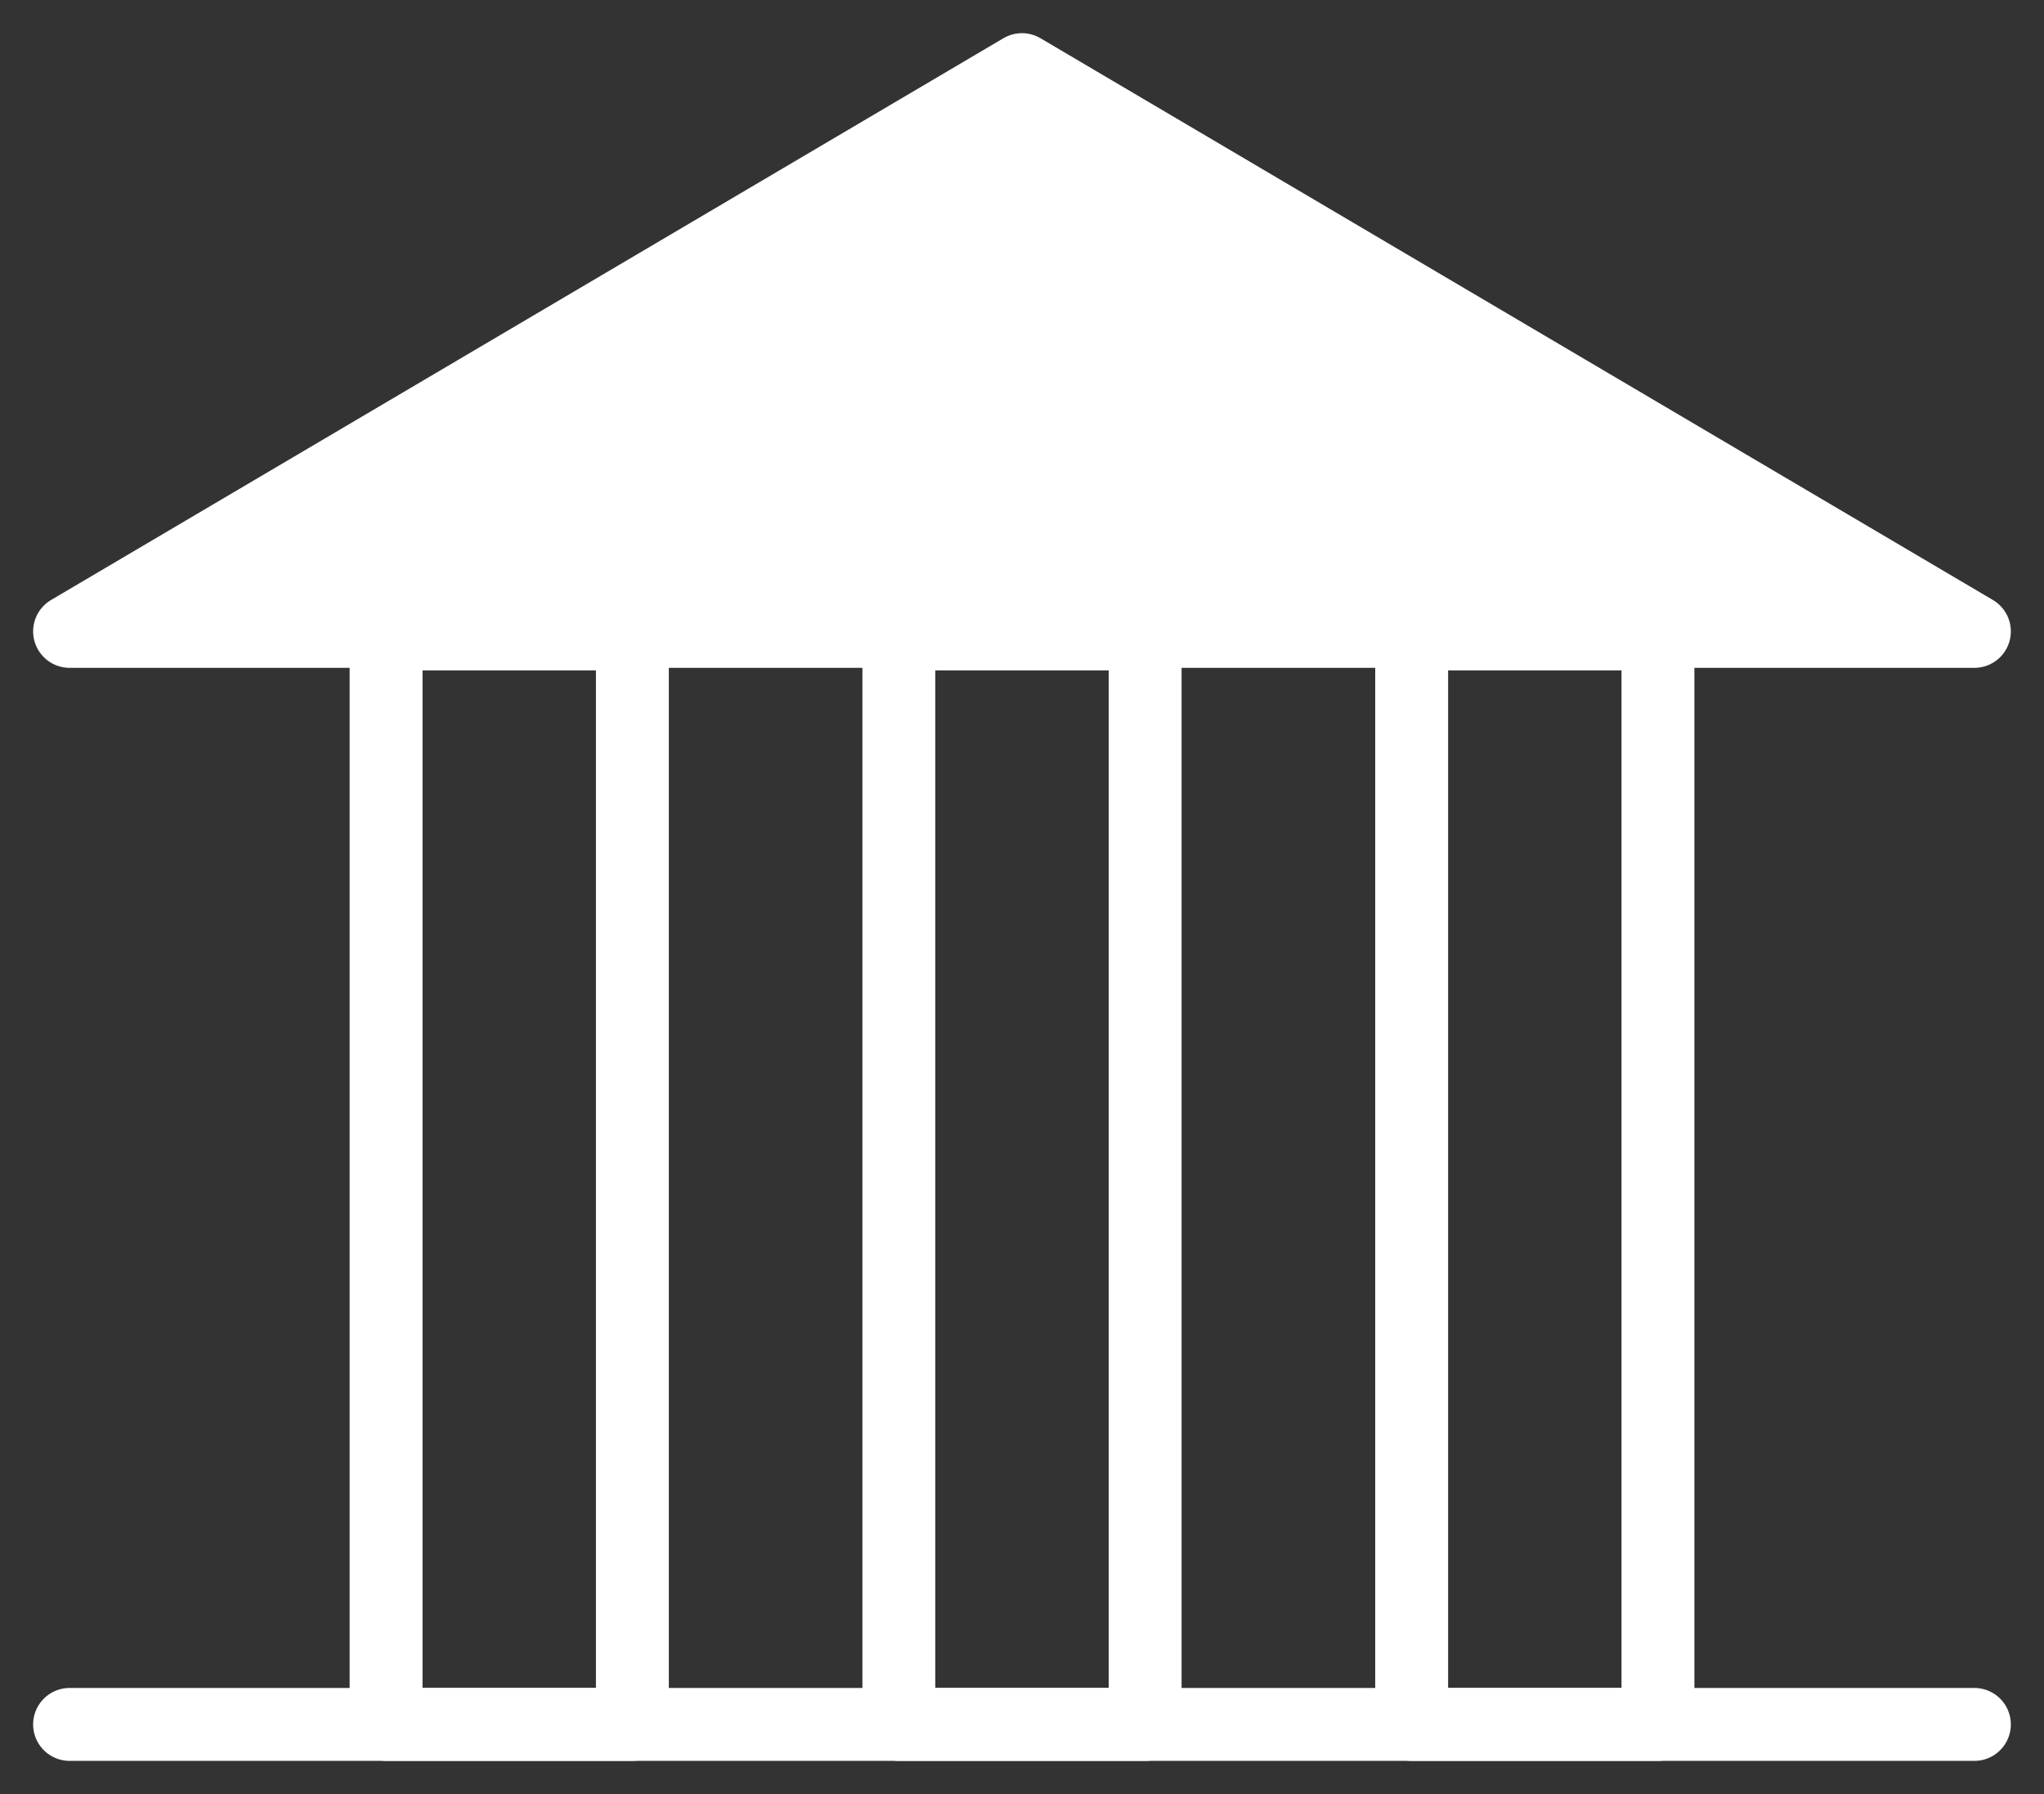
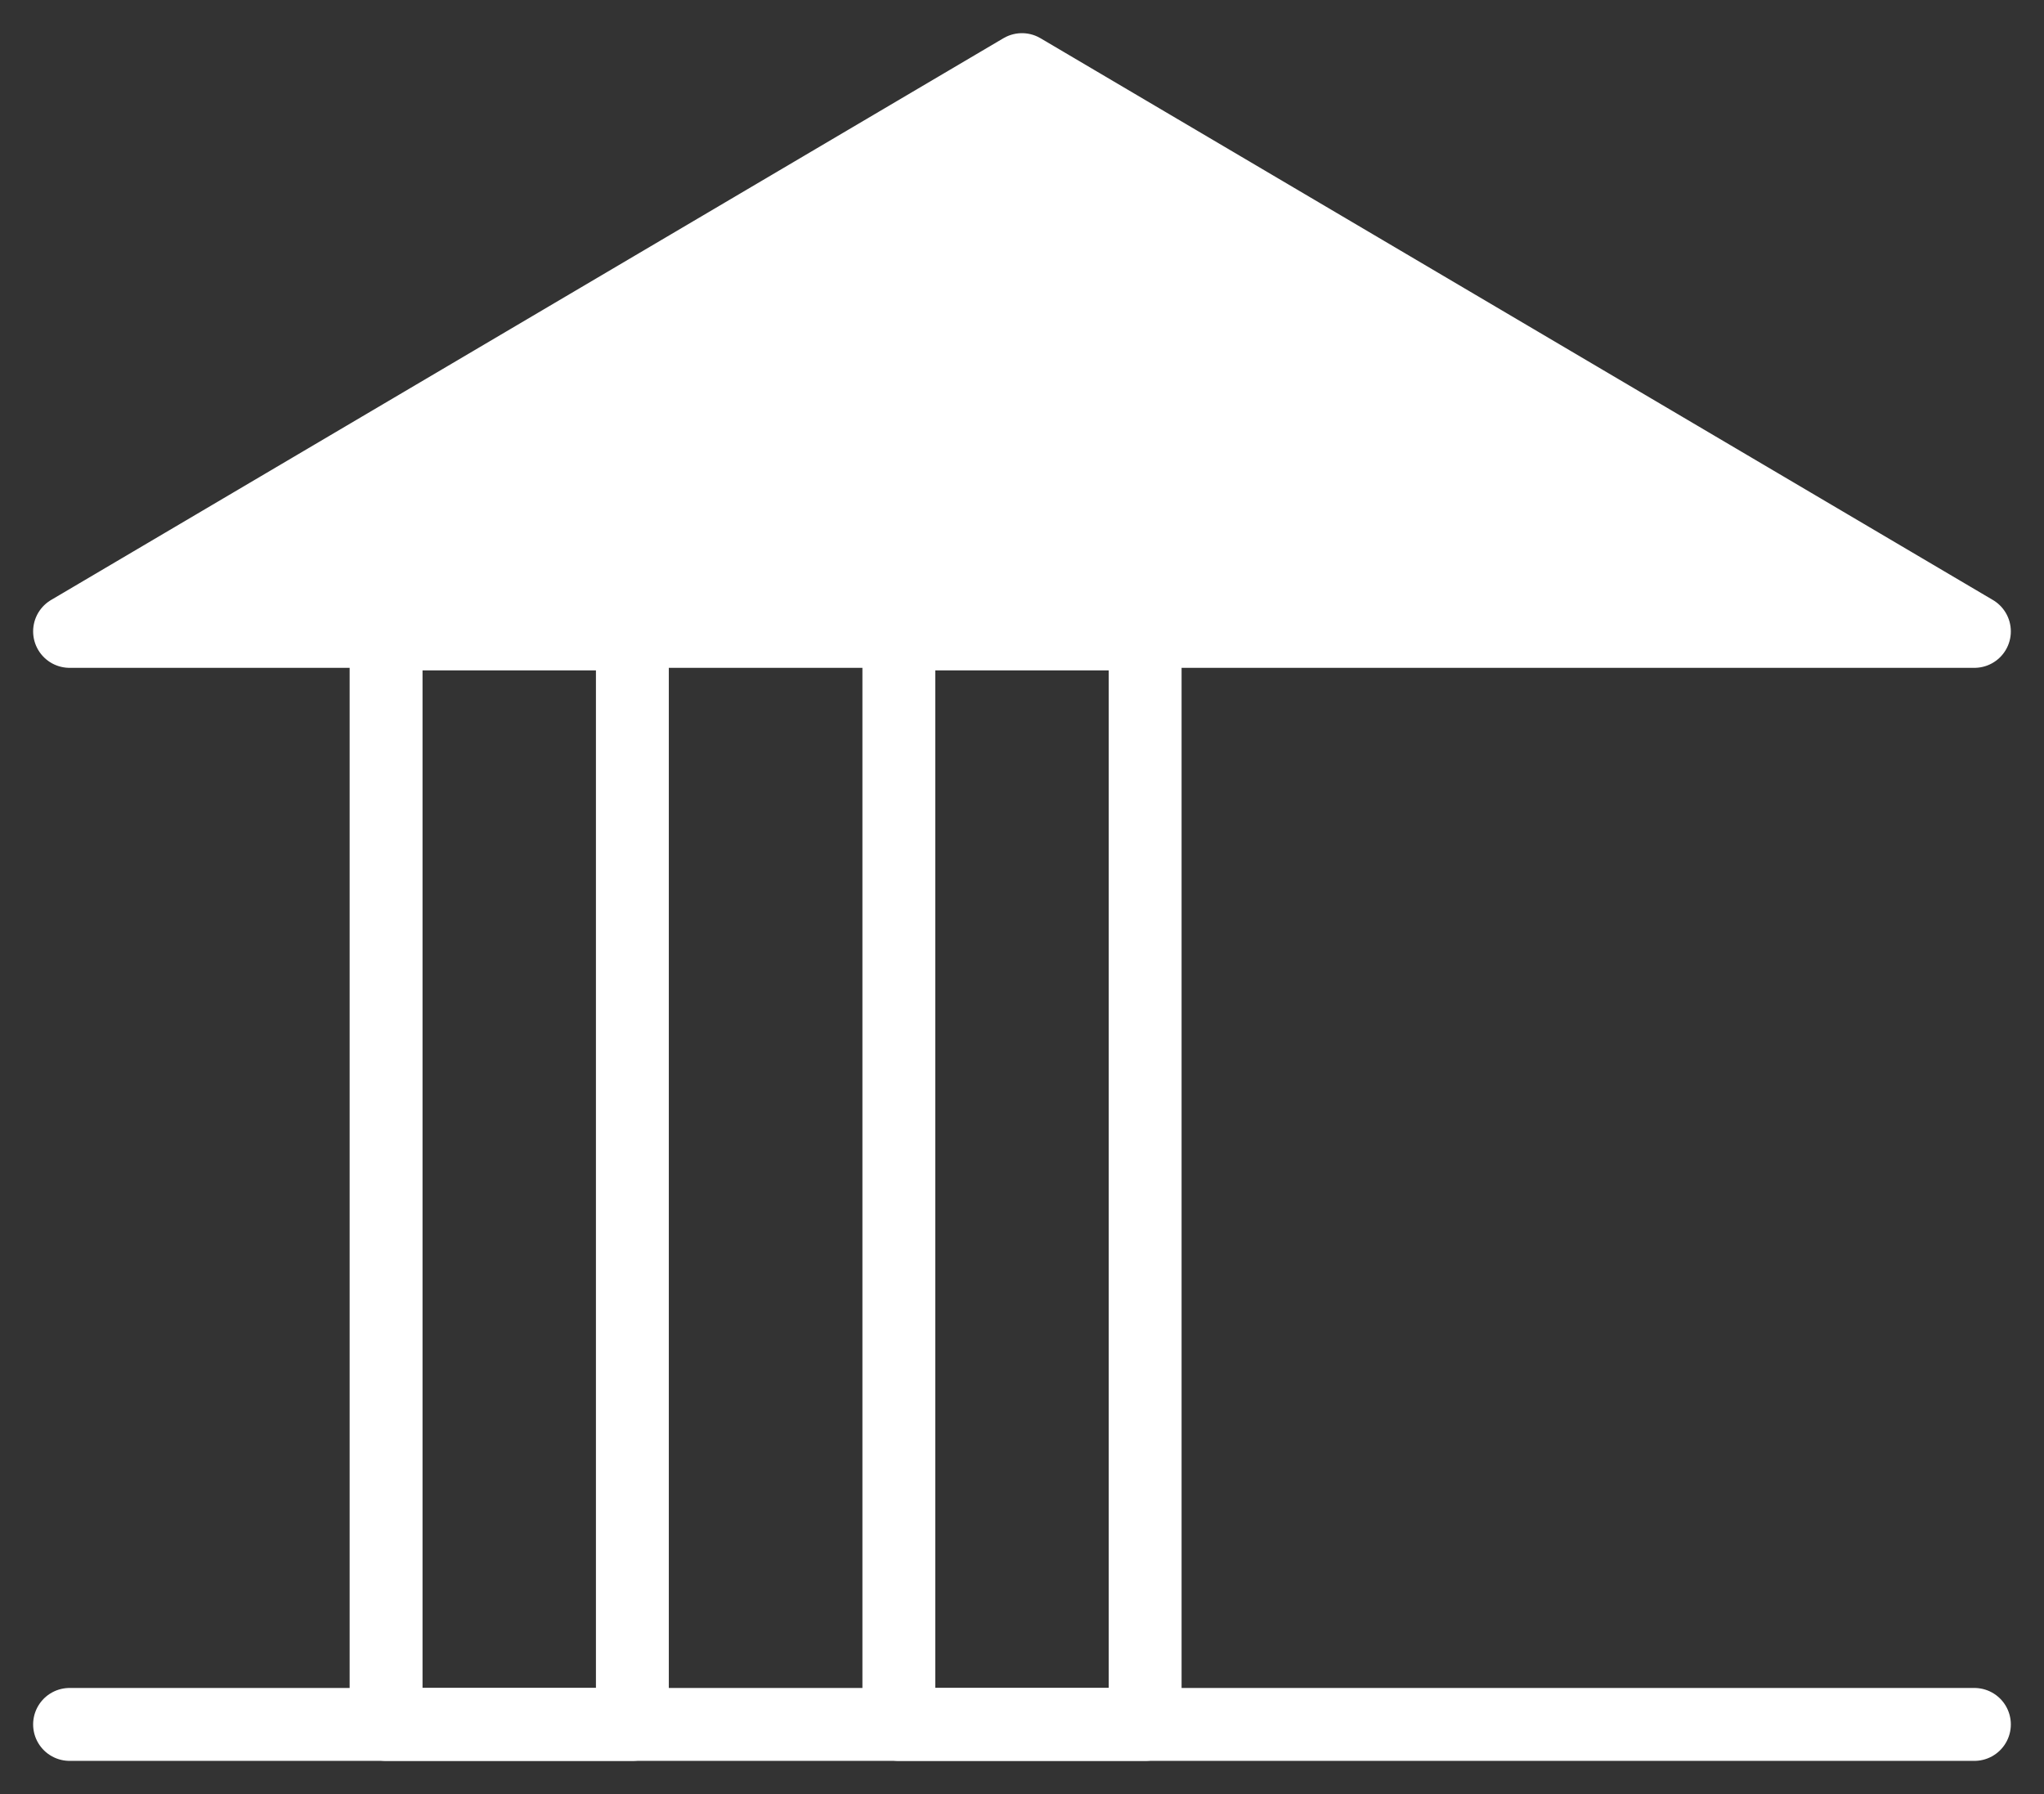
<svg xmlns="http://www.w3.org/2000/svg" width="56.086" height="49.222" viewBox="0 0 56.086 49.222">
  <rect x="0" y="0" width="56.086" height="49.222" fill="#333333" stroke="none" />
  <defs>
    <clipPath id="clip-path">
      <rect id="사각형_9668" data-name="사각형 9668" width="56.086" height="49.222" fill="none" stroke="#fff" stroke-width="1" />
    </clipPath>
    <clipPath id="clip-path-3">
      <rect id="사각형_9674" data-name="사각형 9674" width="56.086" height="49.222" fill="#fff" stroke="#fff" stroke-width="1" />
    </clipPath>
  </defs>
  <g id="s0101_ico1" transform="translate(0 0)">
    <g id="그룹_30757" data-name="그룹 30757" transform="translate(0 0)">
      <g id="그룹_30756" data-name="그룹 30756" clip-path="url(#clip-path)">
-         <rect id="사각형_9667" data-name="사각형 9667" width="6.758" height="29.919" transform="translate(38.735 17.393)" fill="none" stroke="#fff" stroke-linejoin="round" stroke-width="2" />
-       </g>
+         </g>
    </g>
    <g id="그룹_30759" data-name="그룹 30759" transform="translate(0 0)">
      <g id="그룹_30758" data-name="그룹 30758" clip-path="url(#clip-path)">
        <rect id="사각형_9670" data-name="사각형 9670" width="6.758" height="29.919" transform="translate(24.664 17.393)" fill="none" stroke="#fff" stroke-linejoin="round" stroke-width="2" />
      </g>
    </g>
    <g id="그룹_30761" data-name="그룹 30761" transform="translate(0 0)">
      <g id="그룹_30760" data-name="그룹 30760" clip-path="url(#clip-path-3)">
        <rect id="사각형_9673" data-name="사각형 9673" width="6.758" height="29.919" transform="translate(10.594 17.393)" fill="none" stroke="#fff" stroke-linejoin="round" stroke-width="2" />
      </g>
    </g>
    <g id="s0101_ico1-2" data-name="s0101_ico1" transform="translate(0 0)">
      <g id="그룹_30762" data-name="그룹 30762" clip-path="url(#clip-path)">
        <path id="패스_32616" data-name="패스 32616" d="M1,16.413,27.133,1,53.267,16.413Z" transform="translate(0.909 0.91)" fill="#fff" stroke="#fff" stroke-linejoin="round" stroke-width="2" />
      </g>
    </g>
    <path id="패스_32617" data-name="패스 32617" d="M1,24.778H1Z" transform="translate(0.909 22.534)" fill="#fff" stroke="#fff" stroke-width="1" />
    <g id="그룹_30765" data-name="그룹 30765" transform="translate(0 0)">
      <g id="그룹_30764" data-name="그룹 30764" clip-path="url(#clip-path)">
        <path id="패스_32618" data-name="패스 32618" d="M0,0H52.267" transform="translate(1.909 47.312)" fill="none" stroke="#fff" stroke-linecap="round" stroke-width="2" />
      </g>
    </g>
  </g>
</svg>